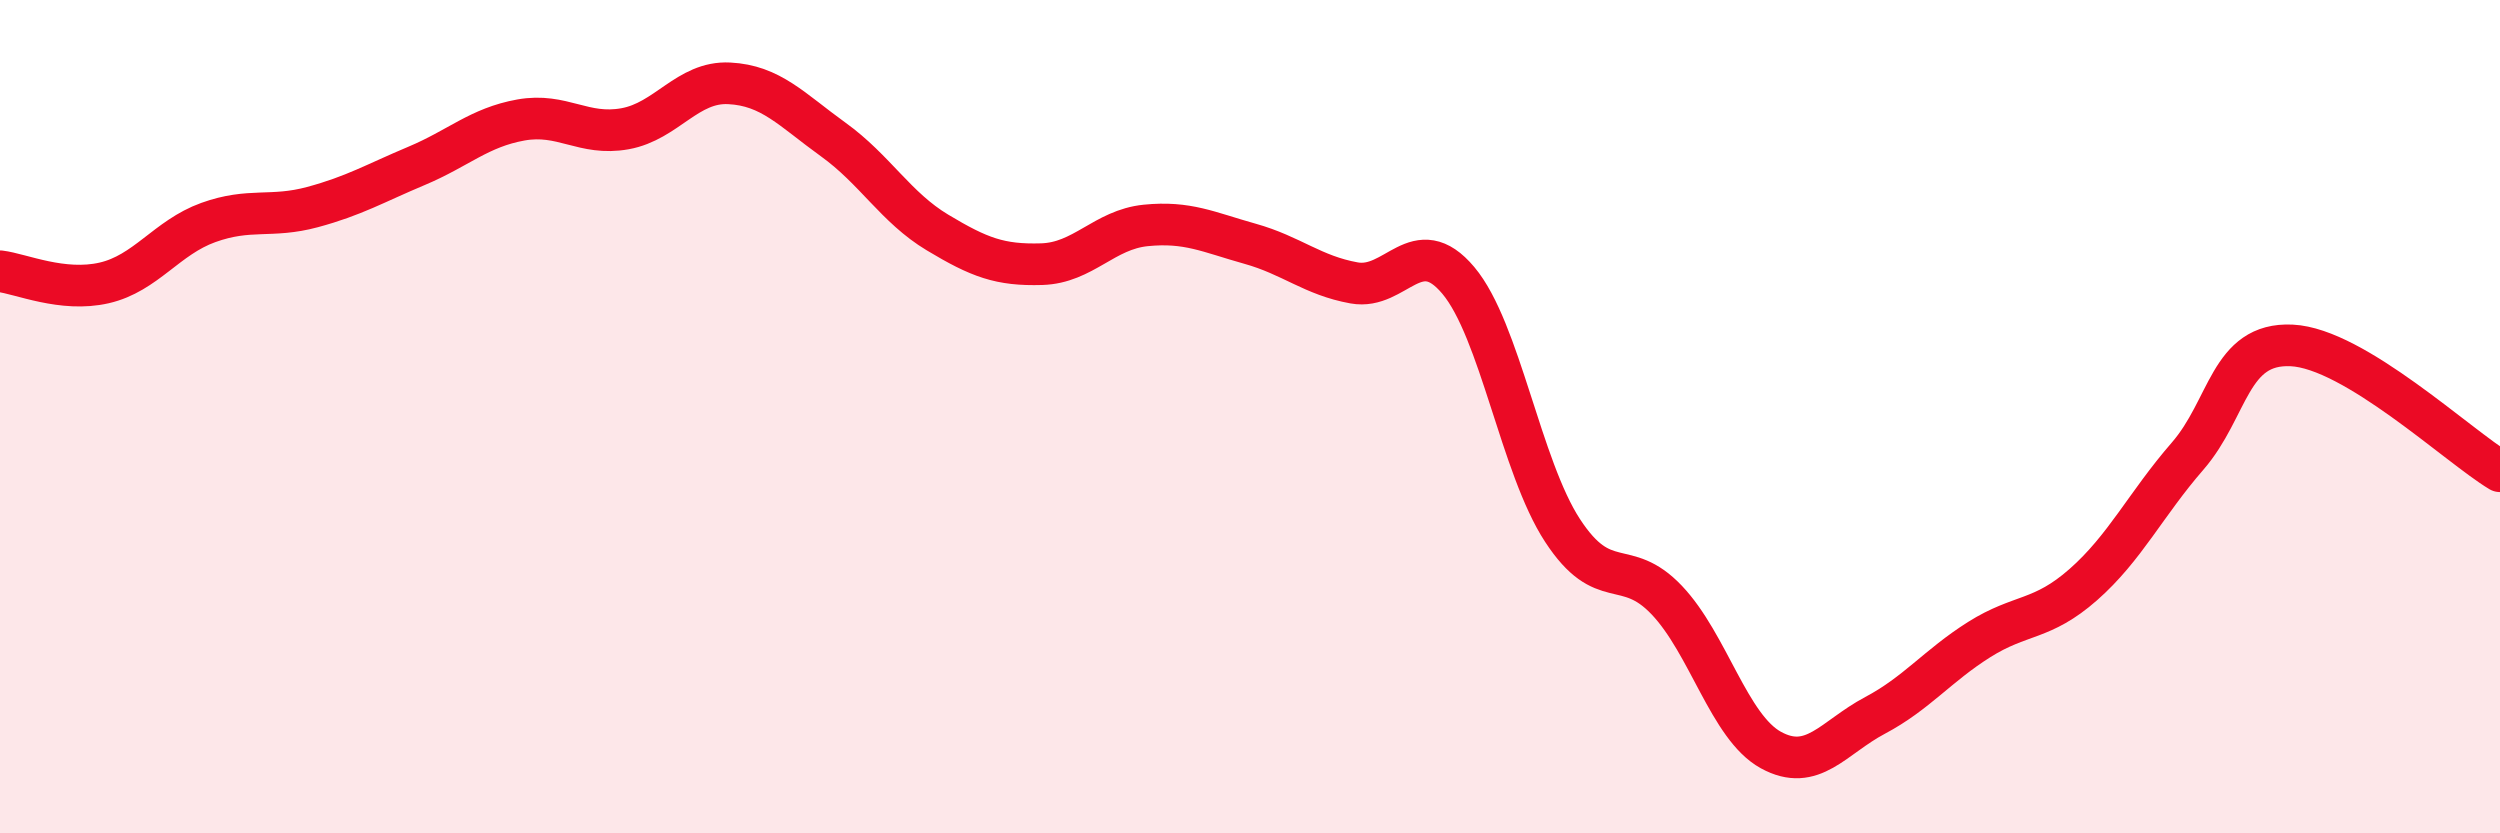
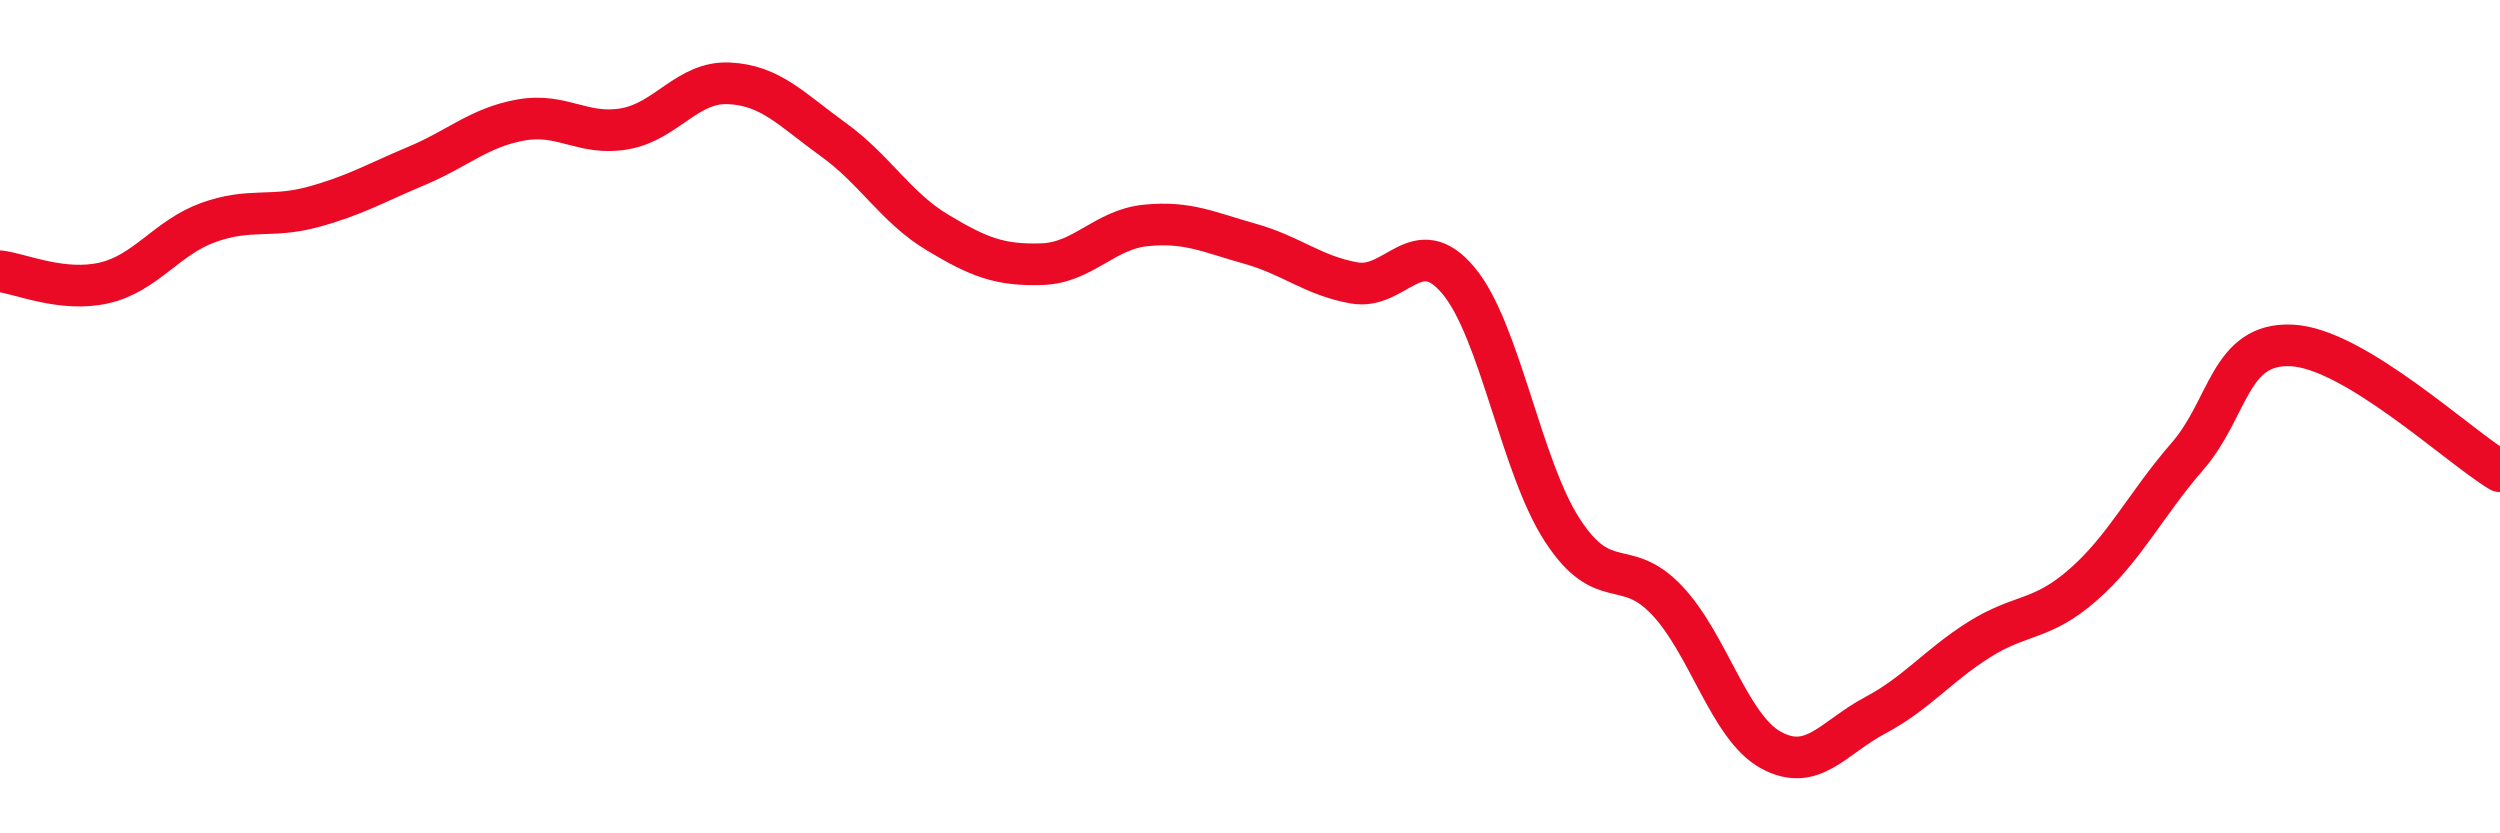
<svg xmlns="http://www.w3.org/2000/svg" width="60" height="20" viewBox="0 0 60 20">
-   <path d="M 0,6.51 C 0.5,6.57 1.5,7.02 2.5,6.79 C 3.5,6.56 4,5.7 5,5.34 C 6,4.98 6.5,5.24 7.5,4.97 C 8.5,4.7 9,4.4 10,3.98 C 11,3.56 11.5,3.06 12.5,2.88 C 13.5,2.7 14,3.27 15,3.09 C 16,2.91 16.5,1.95 17.5,2 C 18.5,2.05 19,2.63 20,3.35 C 21,4.07 21.5,4.98 22.5,5.58 C 23.5,6.18 24,6.37 25,6.34 C 26,6.31 26.5,5.51 27.5,5.41 C 28.5,5.31 29,5.57 30,5.85 C 31,6.13 31.5,6.61 32.5,6.79 C 33.5,6.97 34,5.54 35,6.73 C 36,7.92 36.5,11.2 37.5,12.73 C 38.5,14.26 39,13.35 40,14.4 C 41,15.45 41.5,17.45 42.5,18 C 43.5,18.55 44,17.7 45,17.17 C 46,16.64 46.5,15.98 47.5,15.35 C 48.5,14.72 49,14.91 50,14.03 C 51,13.15 51.5,12.1 52.5,10.95 C 53.5,9.8 53.5,8.22 55,8.29 C 56.5,8.36 59,10.71 60,11.31L60 20L0 20Z" fill="#EB0A25" opacity="0.1" stroke-linecap="round" stroke-linejoin="round" />
  <path d="M 0,6.51 C 0.5,6.57 1.5,7.02 2.5,6.79 C 3.5,6.56 4,5.7 5,5.34 C 6,4.98 6.5,5.24 7.5,4.97 C 8.5,4.7 9,4.4 10,3.98 C 11,3.56 11.5,3.06 12.5,2.88 C 13.5,2.7 14,3.27 15,3.09 C 16,2.91 16.5,1.95 17.5,2 C 18.5,2.05 19,2.63 20,3.35 C 21,4.07 21.5,4.98 22.5,5.58 C 23.5,6.18 24,6.37 25,6.34 C 26,6.31 26.5,5.51 27.5,5.41 C 28.5,5.31 29,5.57 30,5.85 C 31,6.13 31.5,6.61 32.5,6.79 C 33.5,6.97 34,5.54 35,6.73 C 36,7.92 36.5,11.2 37.5,12.73 C 38.5,14.26 39,13.35 40,14.4 C 41,15.45 41.5,17.45 42.5,18 C 43.5,18.55 44,17.7 45,17.17 C 46,16.64 46.5,15.98 47.5,15.35 C 48.5,14.72 49,14.91 50,14.03 C 51,13.15 51.5,12.1 52.5,10.95 C 53.5,9.8 53.5,8.22 55,8.29 C 56.5,8.36 59,10.71 60,11.31" stroke="#EB0A25" stroke-width="1" fill="none" stroke-linecap="round" stroke-linejoin="round" />
</svg>